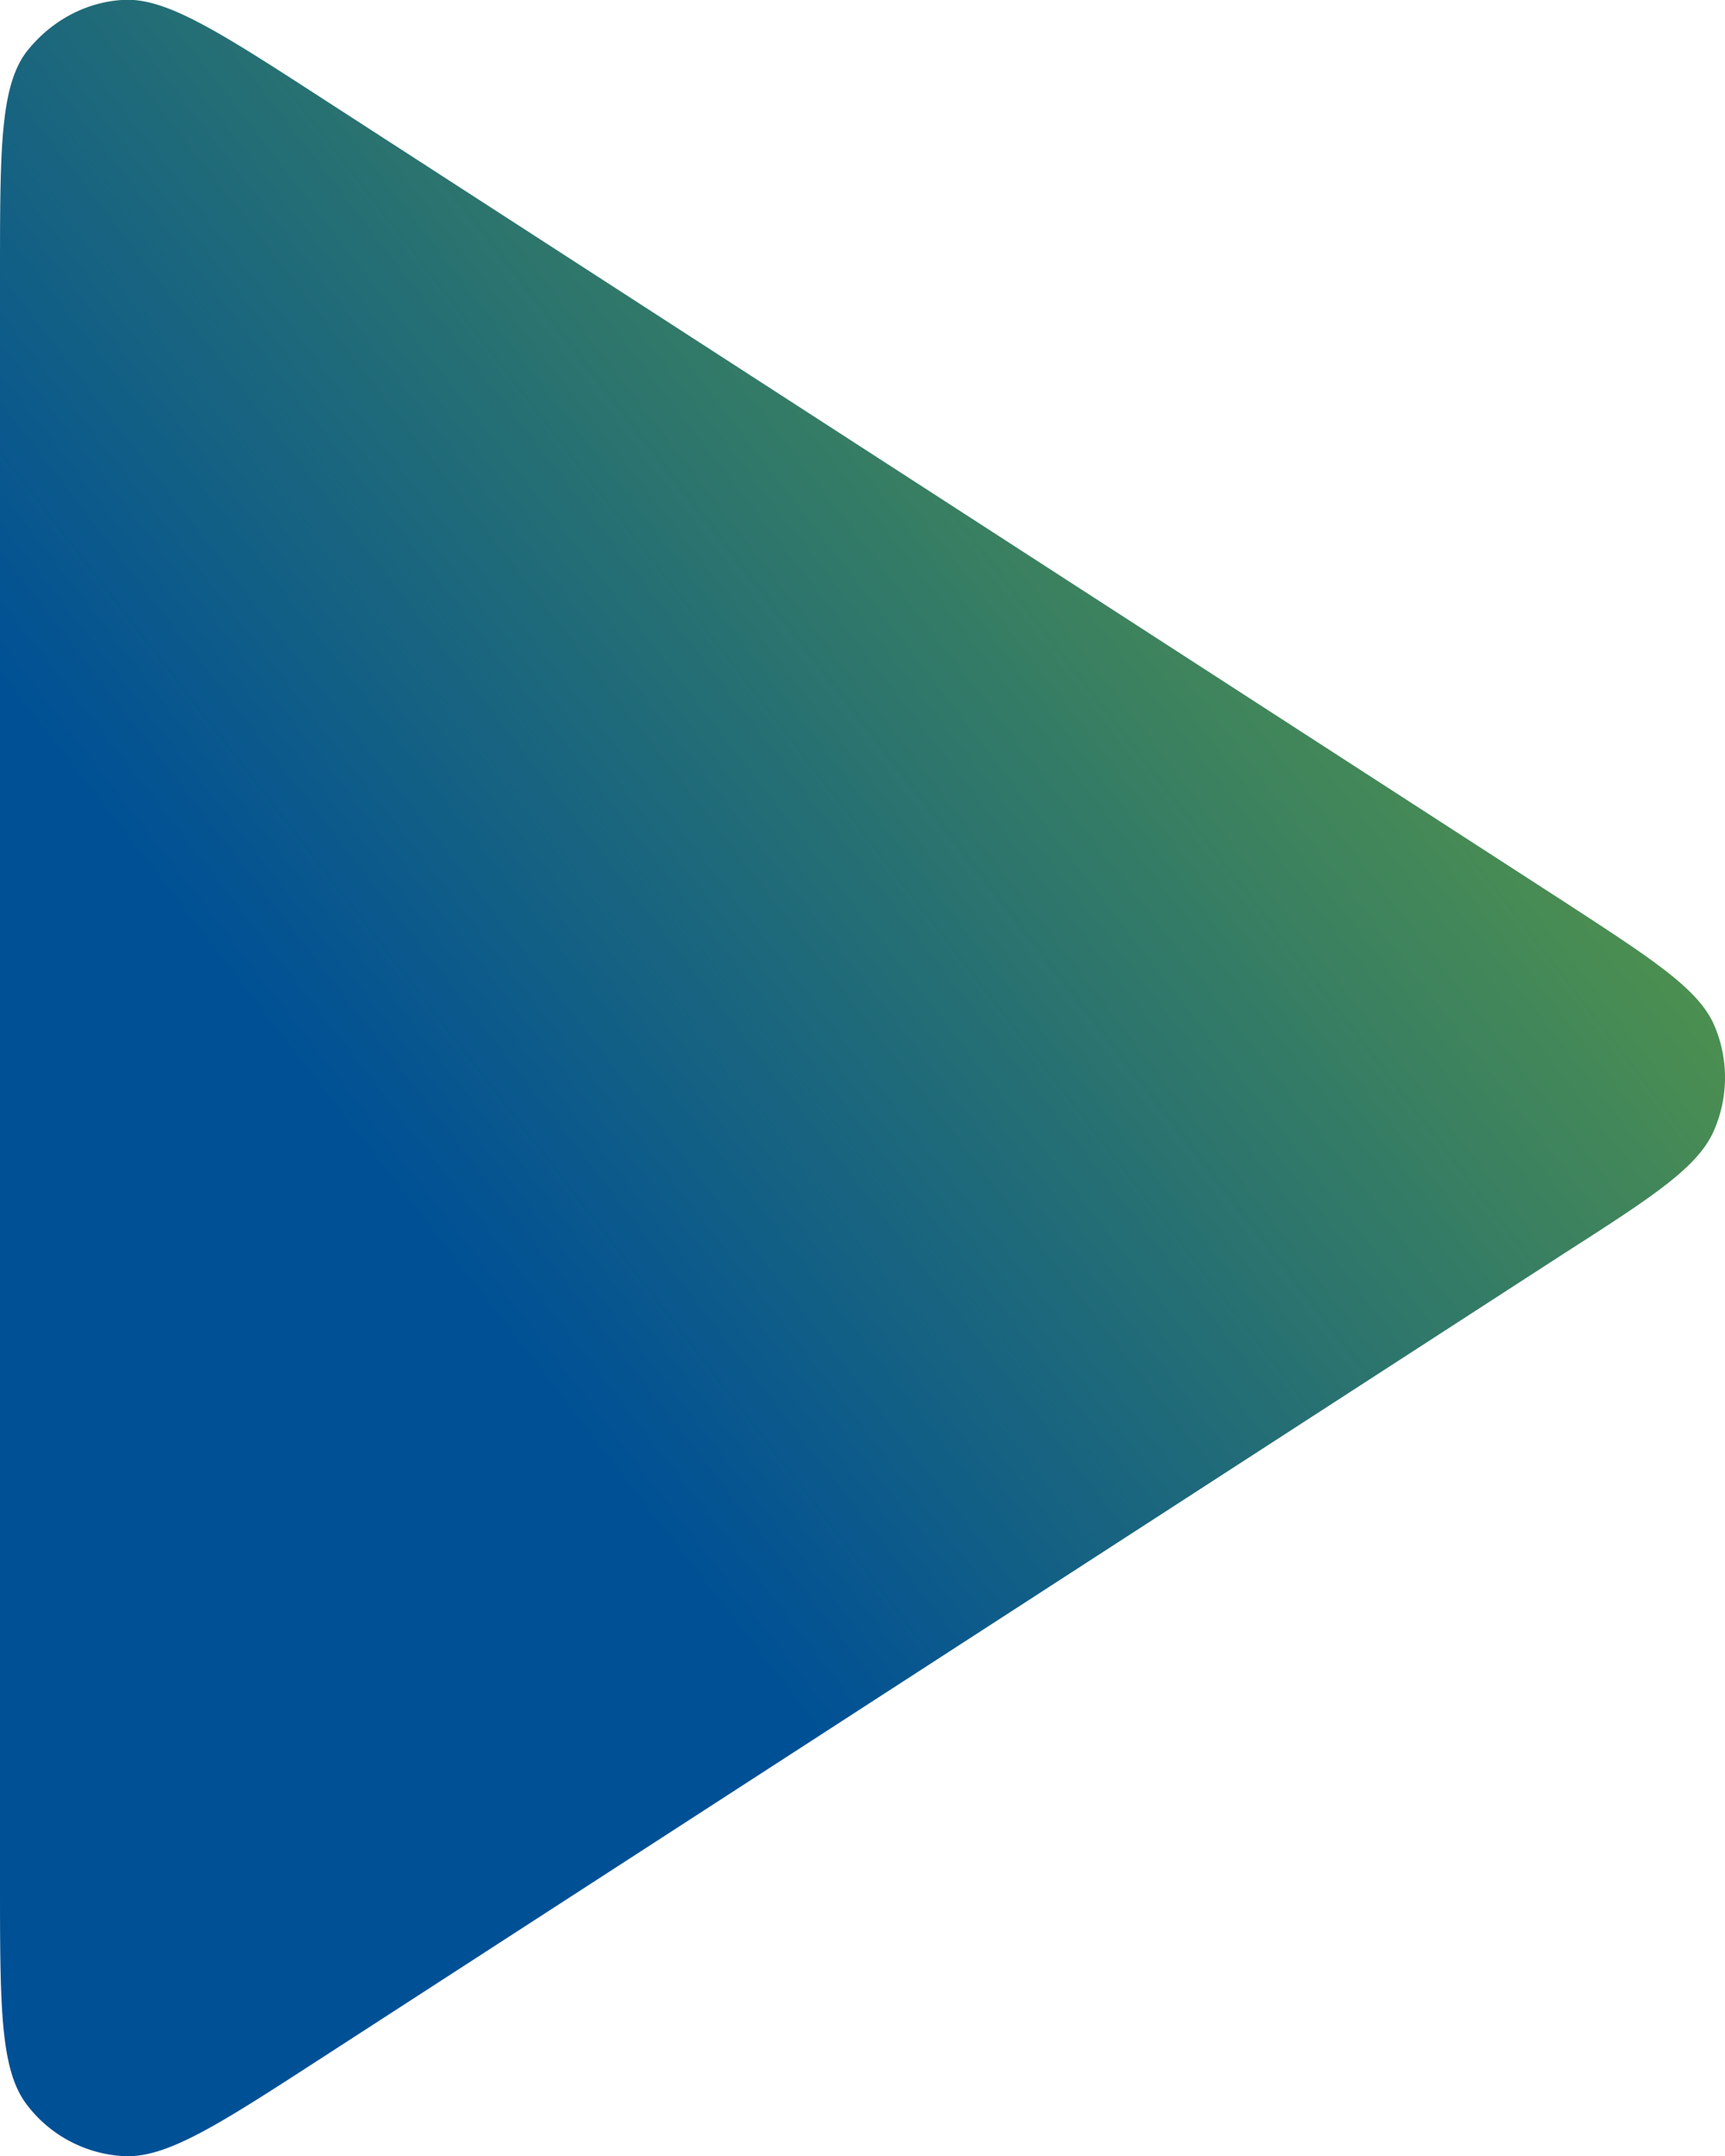
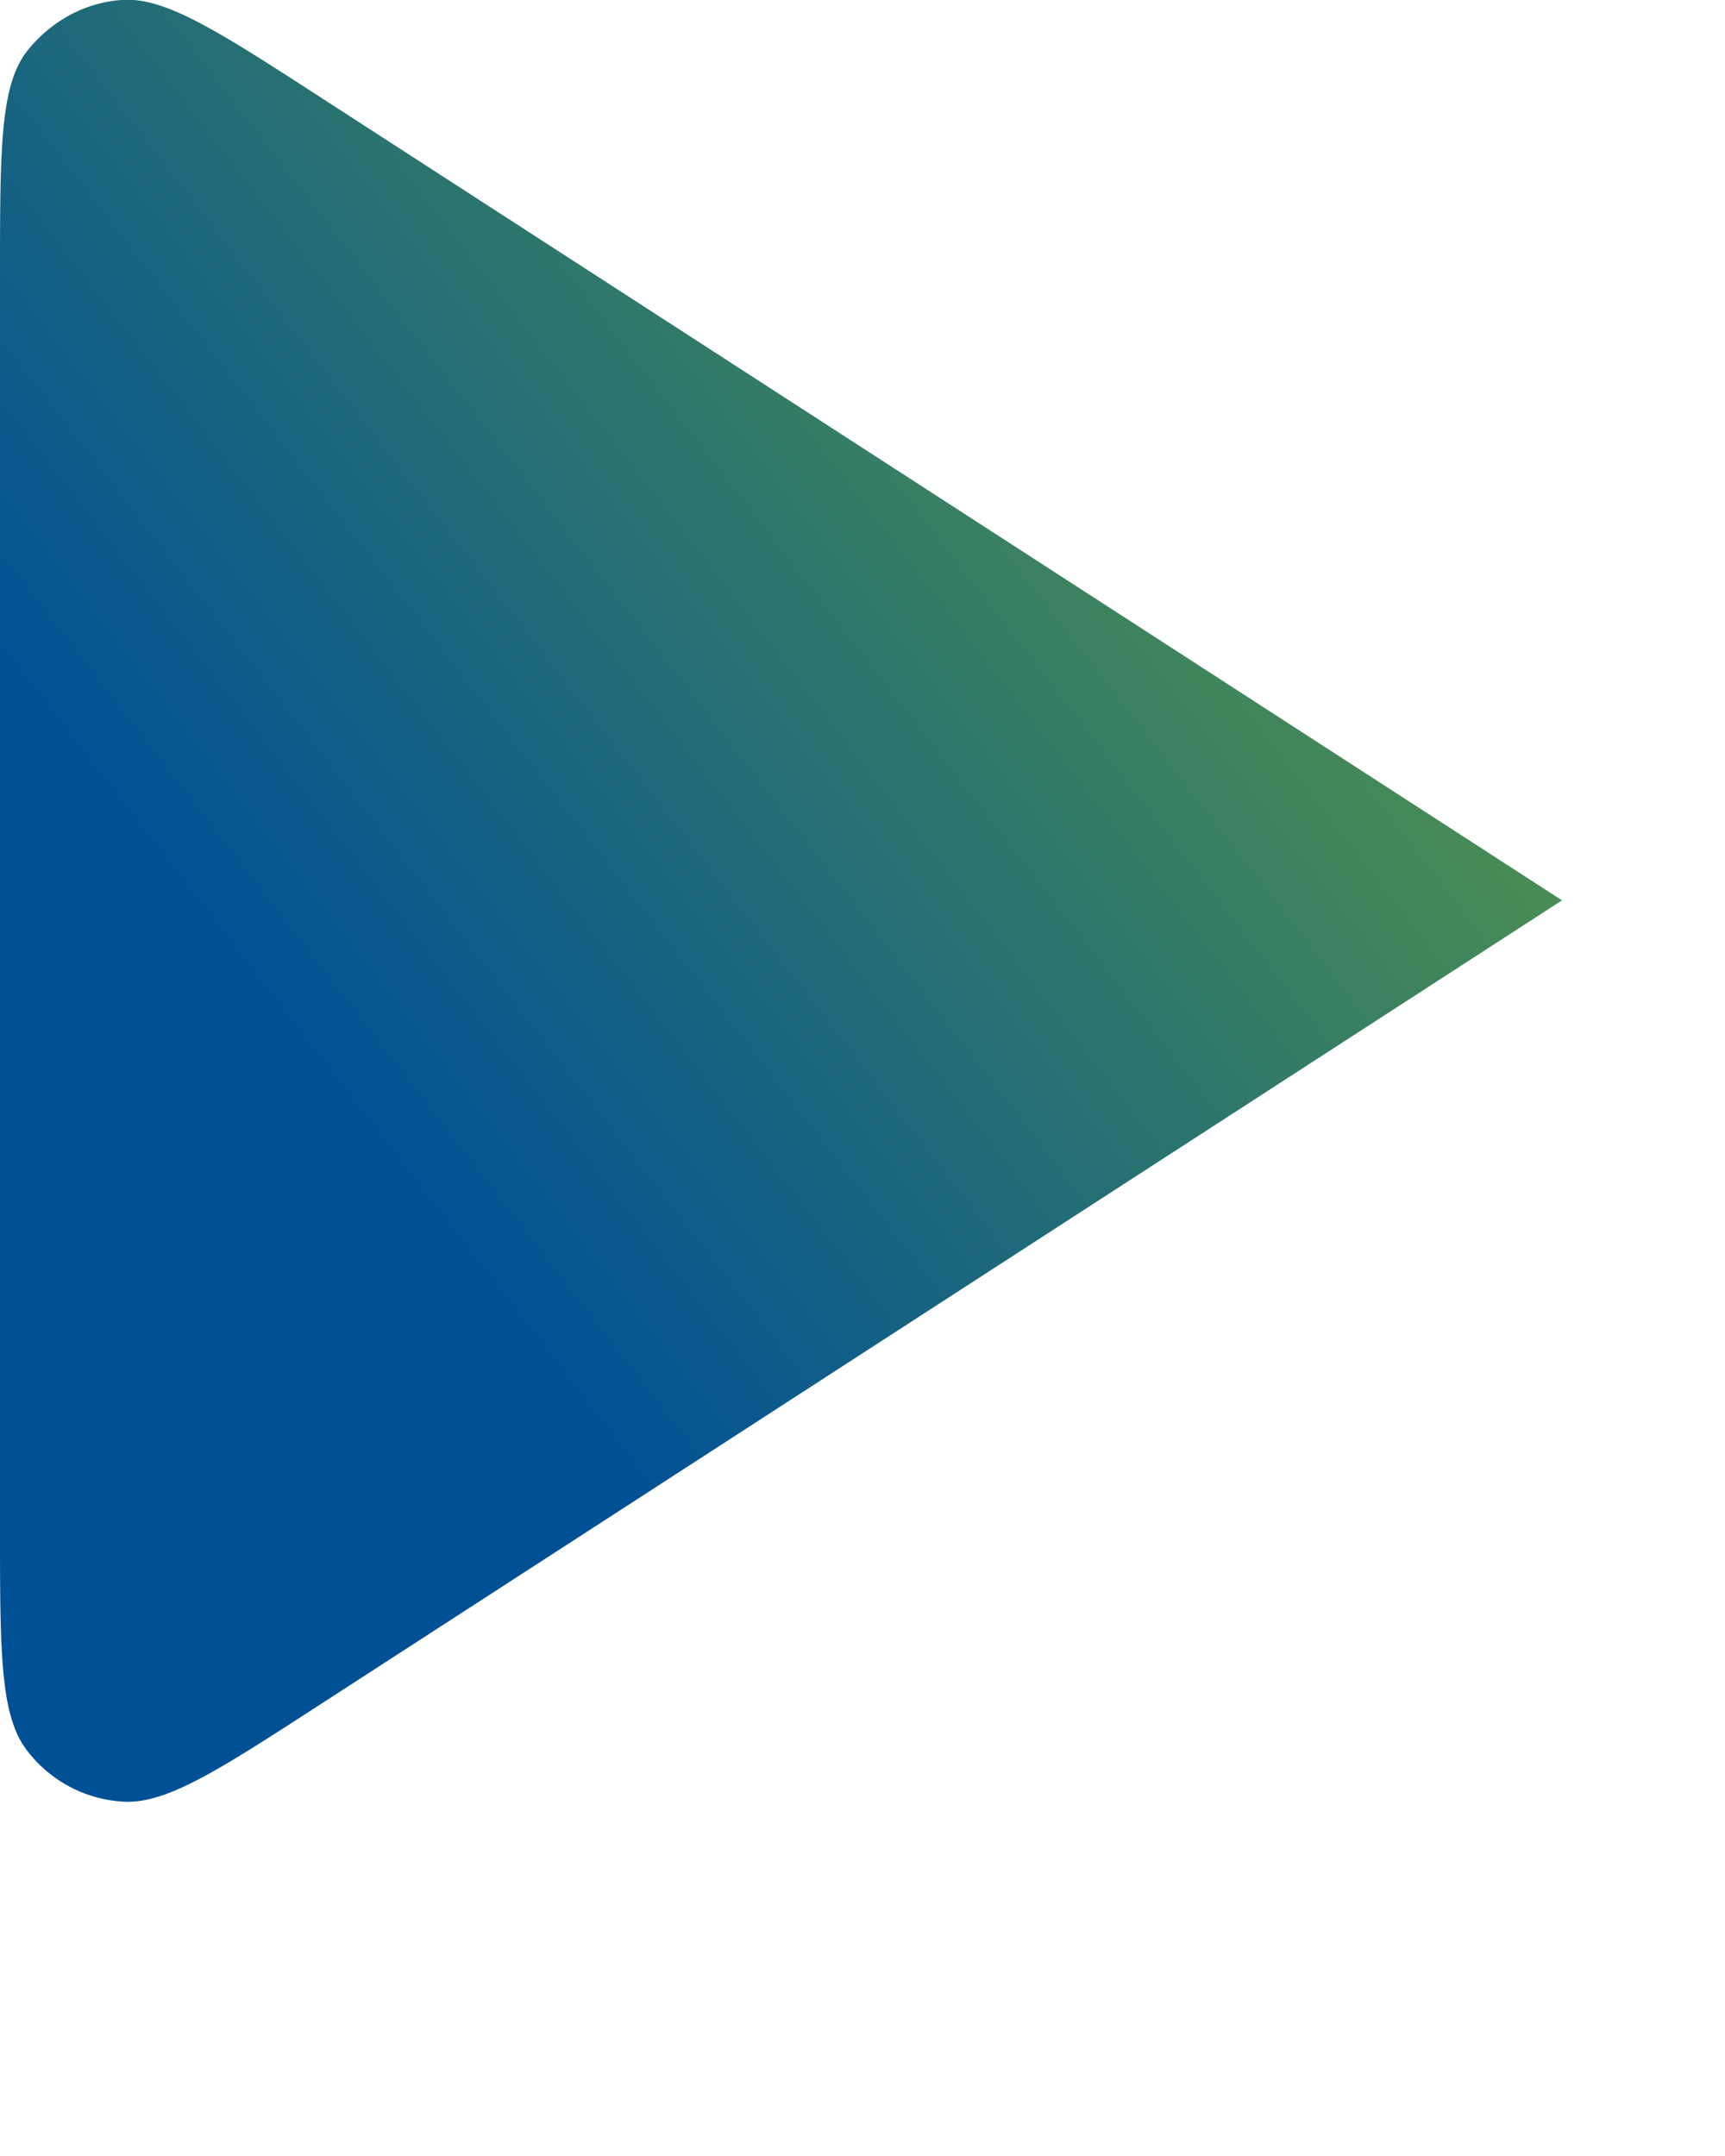
<svg xmlns="http://www.w3.org/2000/svg" id="a" viewBox="0 0 20 25">
  <defs>
    <linearGradient id="b" x1="-4.97" y1="8.42" x2="20.05" y2="27.79" gradientTransform="matrix(1 0 0 -1 0 27)" gradientUnits="userSpaceOnUse">
      <stop offset=".33" stop-color="#005096" />
      <stop offset="1" stop-color="#78b428" />
    </linearGradient>
  </defs>
-   <path d="M0 3.21C0 1.75 0 1.02.3.61.57.26.97.03 1.41 0c.5-.04 1.12.36 2.34 1.15l14.36 9.29c1.06.69 1.59 1.03 1.77 1.46.16.38.16.81 0 1.19-.18.44-.71.78-1.77 1.46l-14.36 9.3c-1.22.79-1.83 1.19-2.34 1.15a1.51 1.51 0 01-1.11-.61c-.3-.41-.3-1.14-.3-2.6V3.21z" fill="url(#b)" stroke-width="0" />
+   <path d="M0 3.21C0 1.75 0 1.02.3.61.57.26.97.03 1.41 0c.5-.04 1.12.36 2.34 1.15l14.36 9.29l-14.36 9.3c-1.22.79-1.83 1.19-2.34 1.15a1.51 1.51 0 01-1.11-.61c-.3-.41-.3-1.14-.3-2.6V3.21z" fill="url(#b)" stroke-width="0" />
</svg>